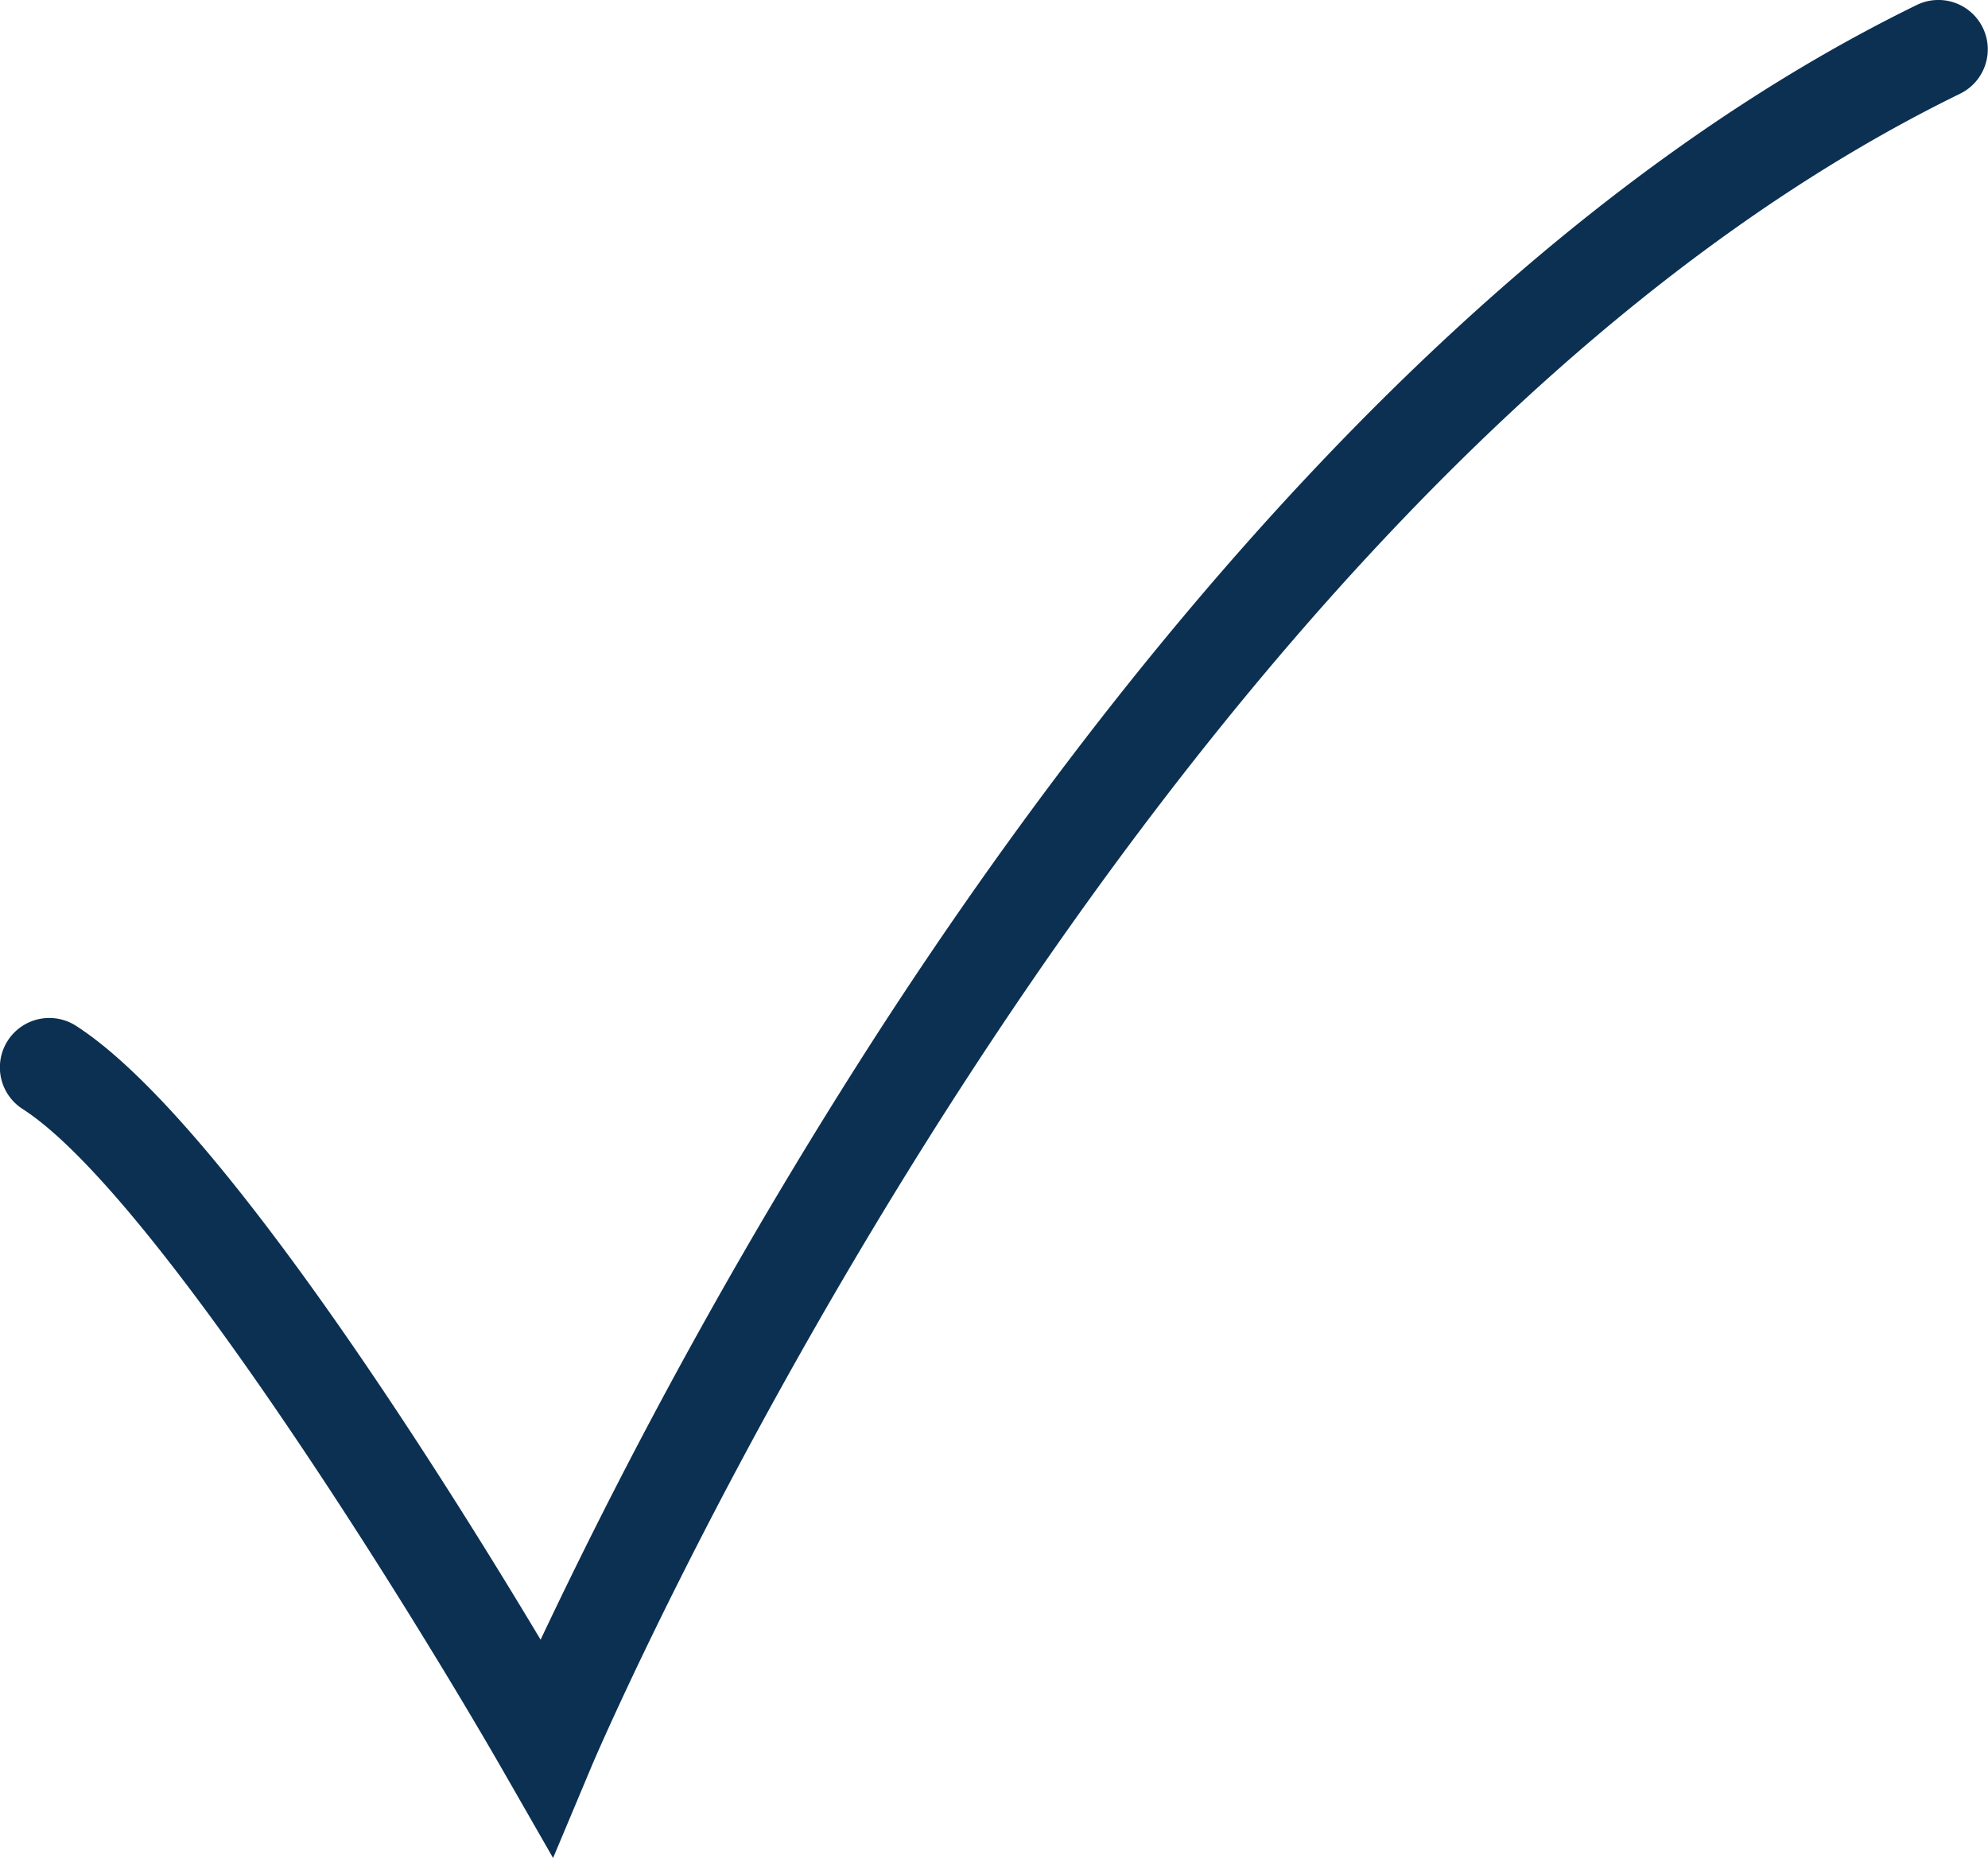
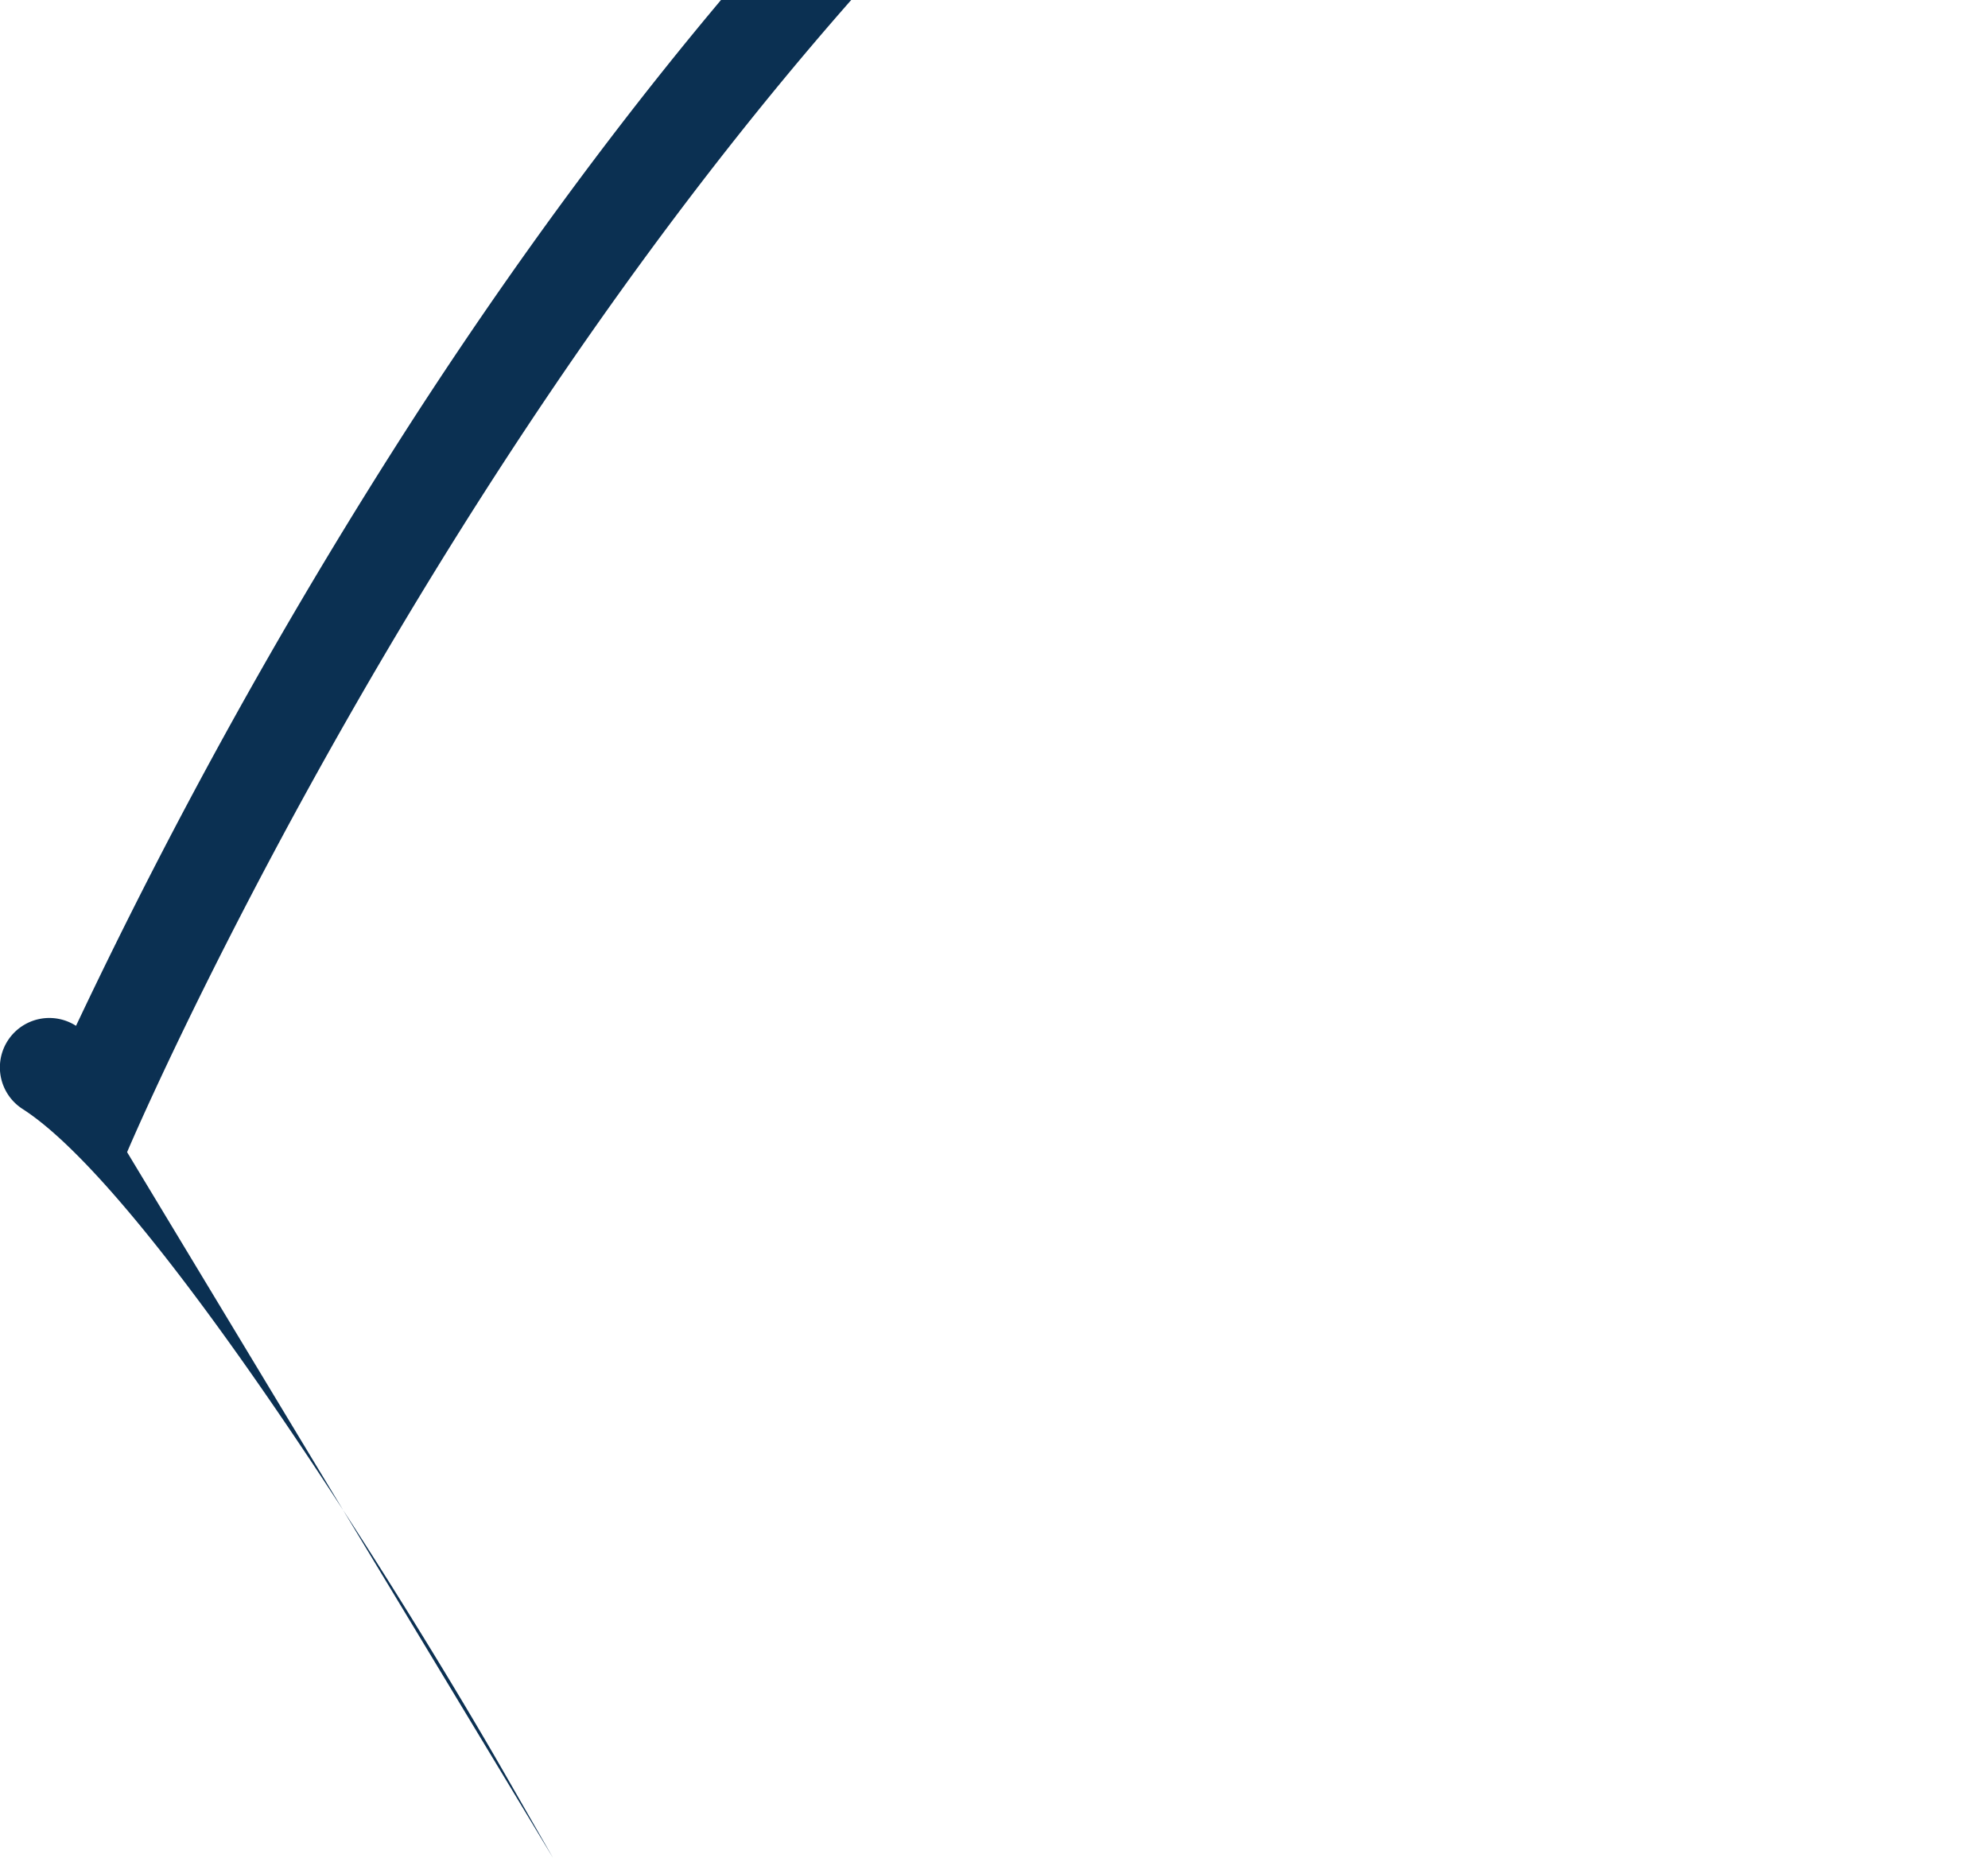
<svg xmlns="http://www.w3.org/2000/svg" width="32.375" height="30.251" viewBox="0 0 32.375 30.251">
  <g transform="translate(-351.967 -296.889)">
-     <path d="M360.974,327.14l-.808-1.409c-1.453-2.534-5.69-9.411-7.831-10.786a.8.8,0,1,1,.87-1.354c2.294,1.474,5.933,7.267,7.566,9.995a86.354,86.354,0,0,1,5.55-9.971c3.646-5.617,9.529-13.064,16.861-16.645a.8.8,0,0,1,.705,1.445c-13.447,6.568-22.2,27.022-22.284,27.228Z" fill="#0b3052" />
+     <path d="M360.974,327.14l-.808-1.409c-1.453-2.534-5.69-9.411-7.831-10.786a.8.8,0,1,1,.87-1.354a86.354,86.354,0,0,1,5.55-9.971c3.646-5.617,9.529-13.064,16.861-16.645a.8.8,0,0,1,.705,1.445c-13.447,6.568-22.2,27.022-22.284,27.228Z" fill="#0b3052" />
  </g>
</svg>